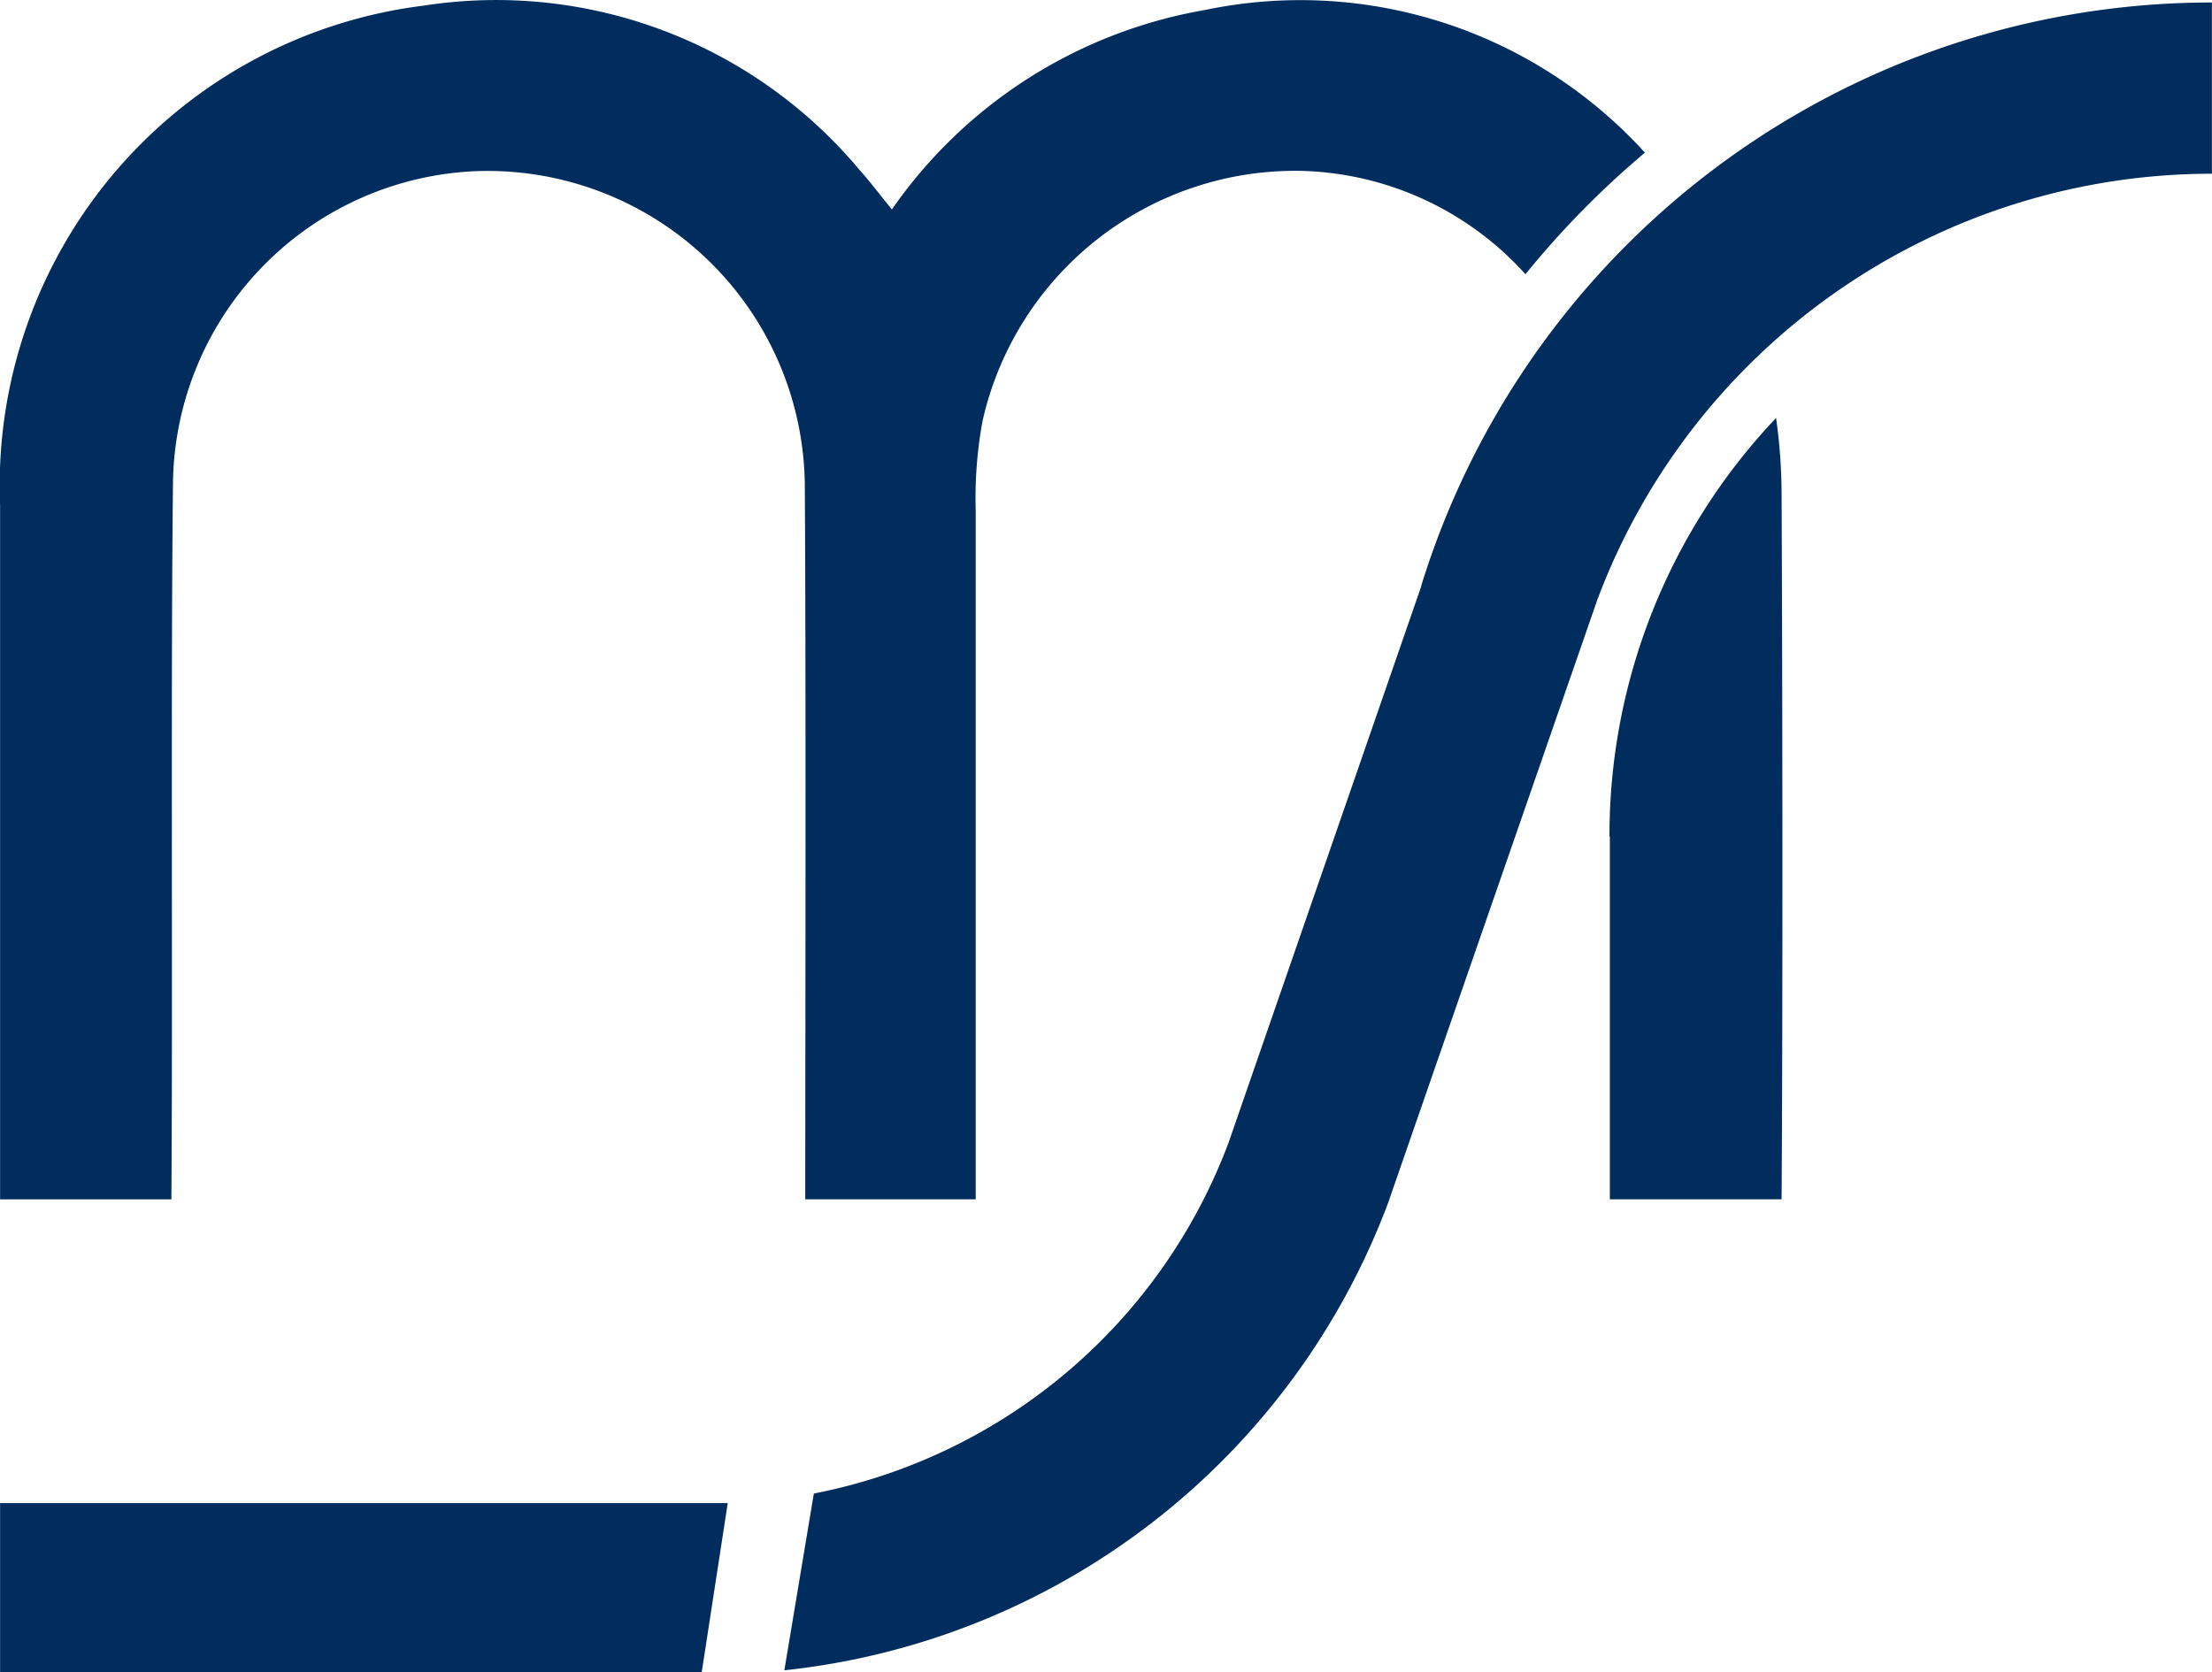
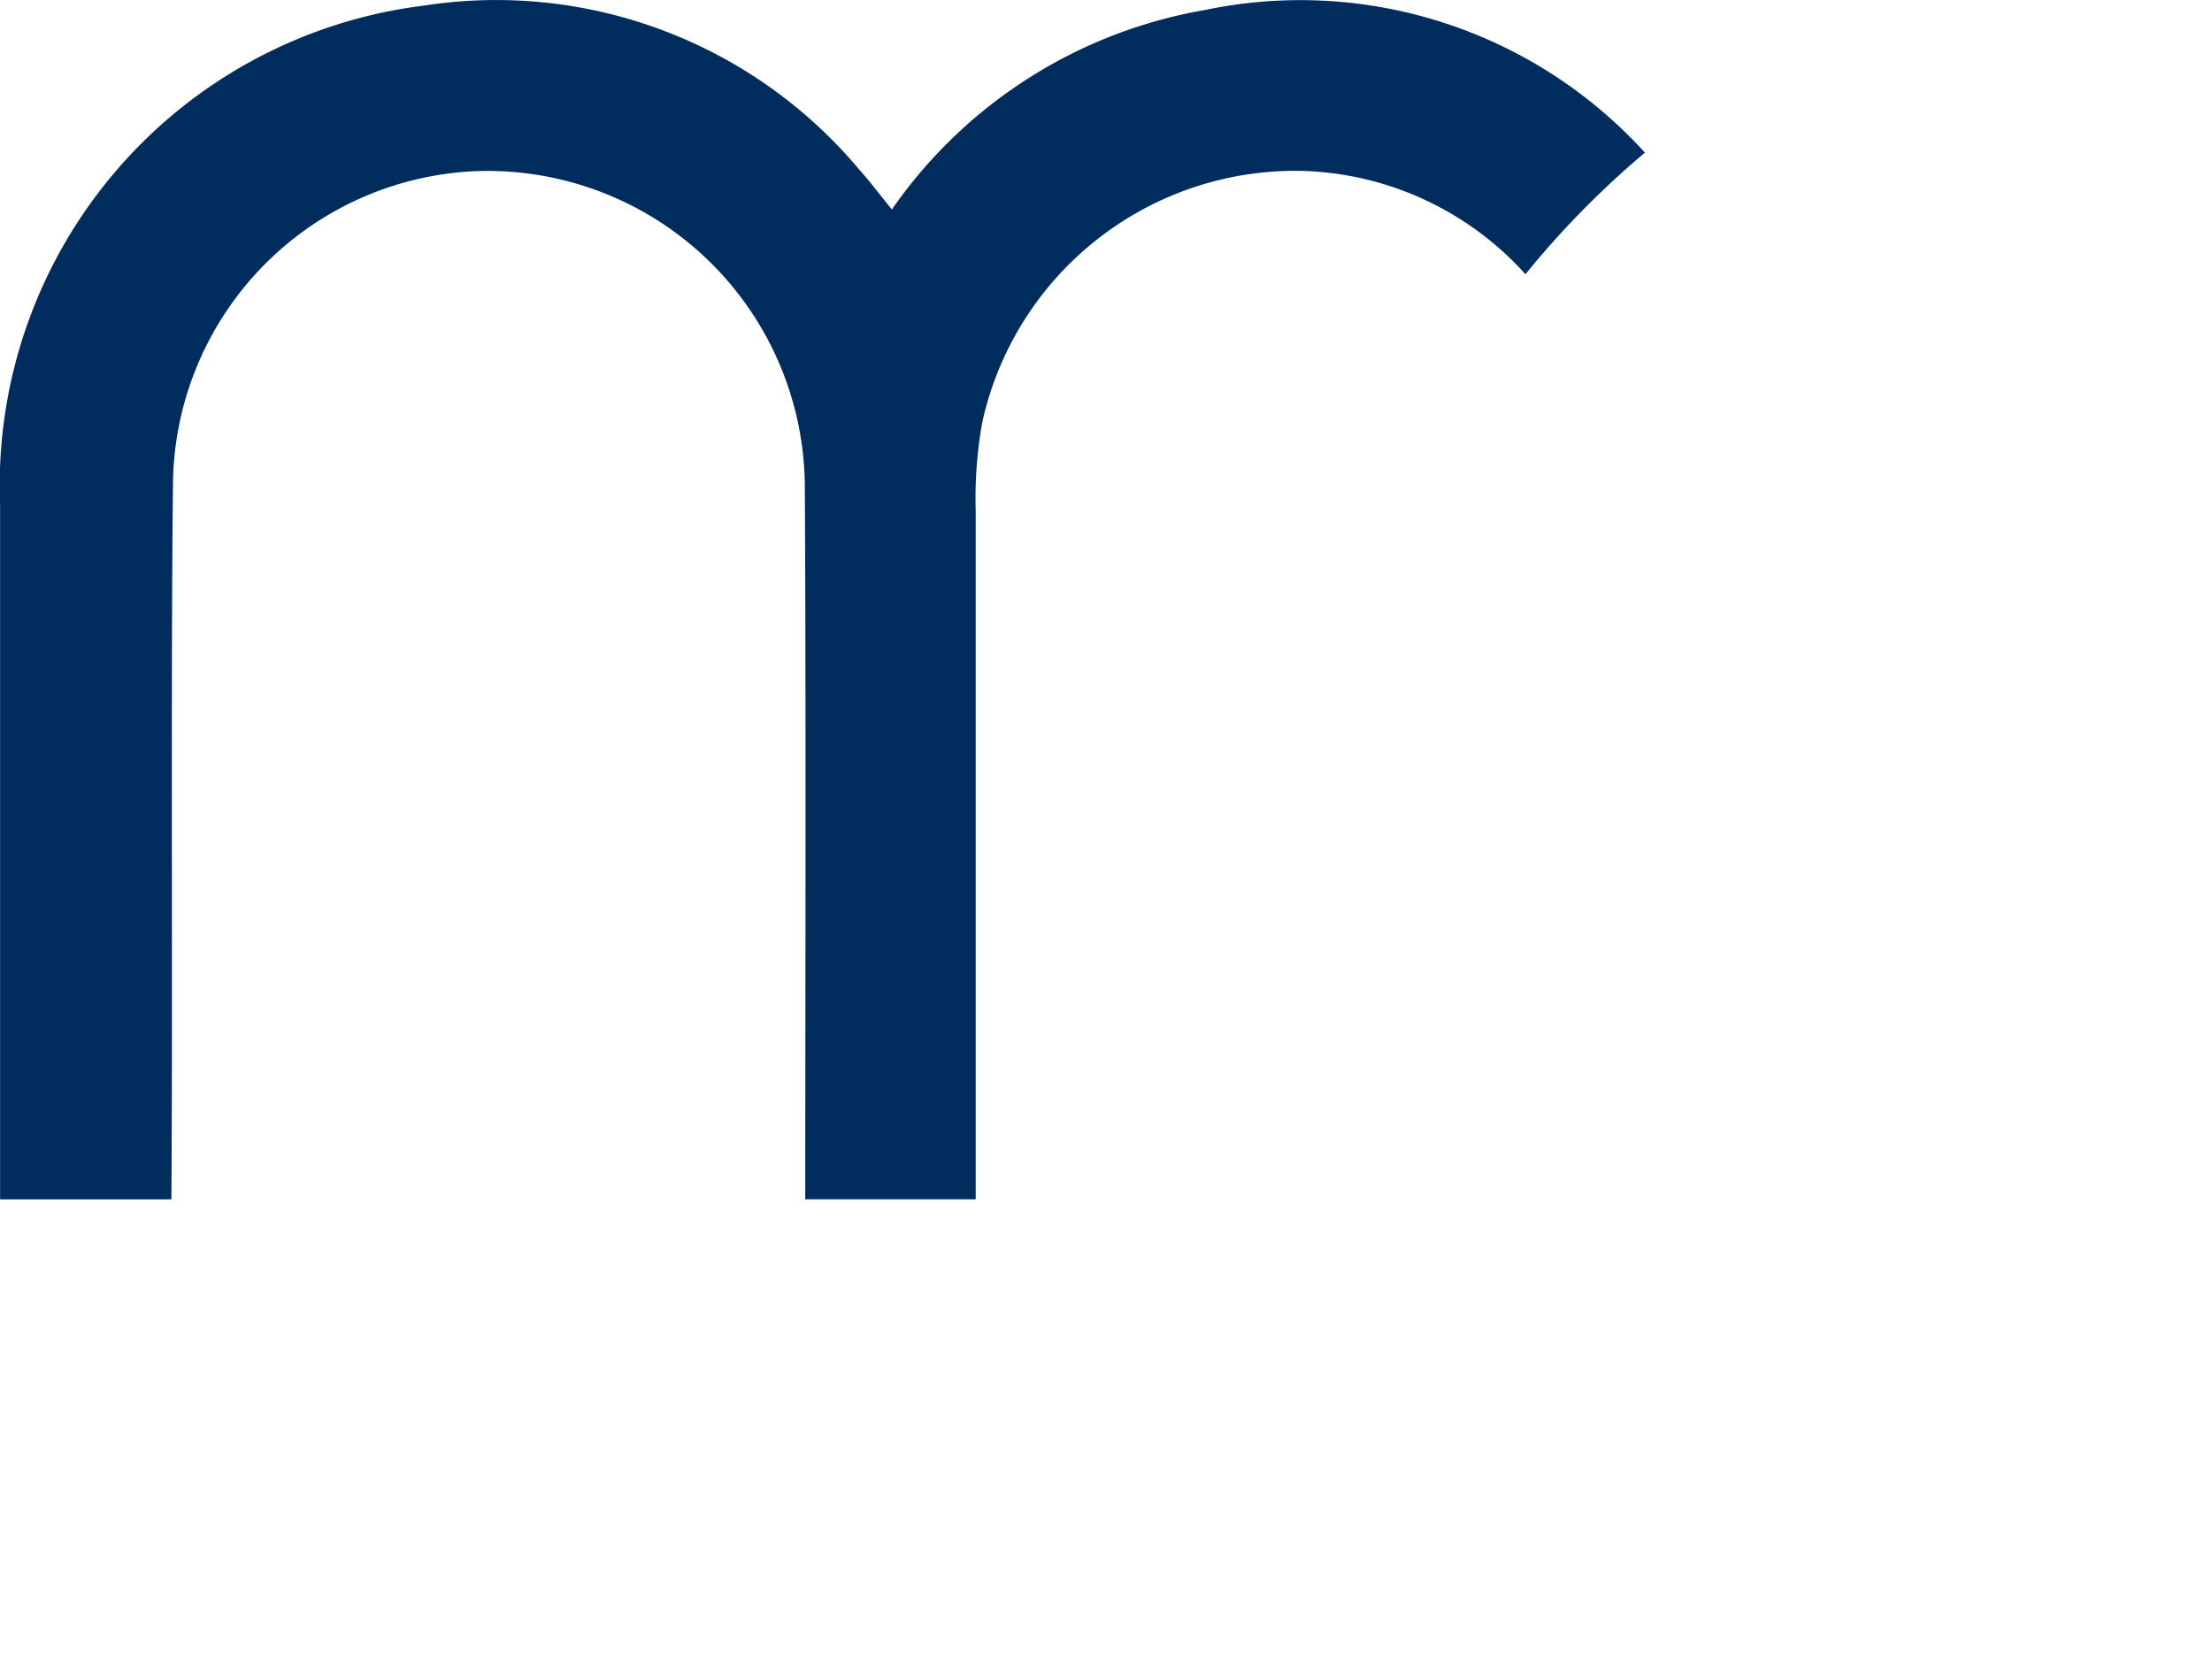
<svg xmlns="http://www.w3.org/2000/svg" width="24.149" height="18.257" viewBox="0 0 24.149 18.257">
  <g id="Raggruppa_6184" data-name="Raggruppa 6184" transform="translate(185.856 -195.849)">
-     <path id="Tracciato_293" data-name="Tracciato 293" d="M-185.848,297.71h7.944l-.284,1.846h-7.66Z" transform="translate(-0.007 -85.449)" fill="#002d5d" />
-     <path id="Tracciato_294" data-name="Tracciato 294" d="M-125.755,202.4l-2.109,6.091.014-.039a6.075,6.075,0,0,1-4.536,3.854l-.322,1.93a7.935,7.935,0,0,0,6.59-5.1l2.284-6.585a7.165,7.165,0,0,1,6.711-4.656v-1.87a9.035,9.035,0,0,0-8.633,6.372" transform="translate(-44.585 -0.149)" fill="#002d5d" />
    <path id="Tracciato_295" data-name="Tracciato 295" d="M-167.895,197.519a5.082,5.082,0,0,0-4.81-1.56,5.243,5.243,0,0,0-3.414,2.177c-.136-.166-.241-.308-.359-.438a5.167,5.167,0,0,0-4.756-1.787,5.278,5.278,0,0,0-4.621,5.449c0,2.123,0,5.462,0,7.585h1.87c.016-2.224-.008-5.635.018-7.859a3.453,3.453,0,0,1,3.33-3.369,3.465,3.465,0,0,1,3.567,3.4c.014,2.03.006,5.8.005,7.827h1.861c0-1.939,0-5.577,0-7.516a4.672,4.672,0,0,1,.074-.979,3.5,3.5,0,0,1,3.492-2.734,3.408,3.408,0,0,1,2.422,1.113l.014.015a9.827,9.827,0,0,1,1.3-1.324" transform="translate(0 0)" fill="#002d5d" />
-     <path id="Tracciato_296" data-name="Tracciato 296" d="M-76.775,228.748c0,1.46,0,2.942,0,3.962H-74.9c.014-2.008.01-5.679,0-7.688a6.042,6.042,0,0,0-.06-.843,6.625,6.625,0,0,0-1.819,4.569Z" transform="translate(-91.506 -23.766)" fill="#002d5d" />
  </g>
</svg>